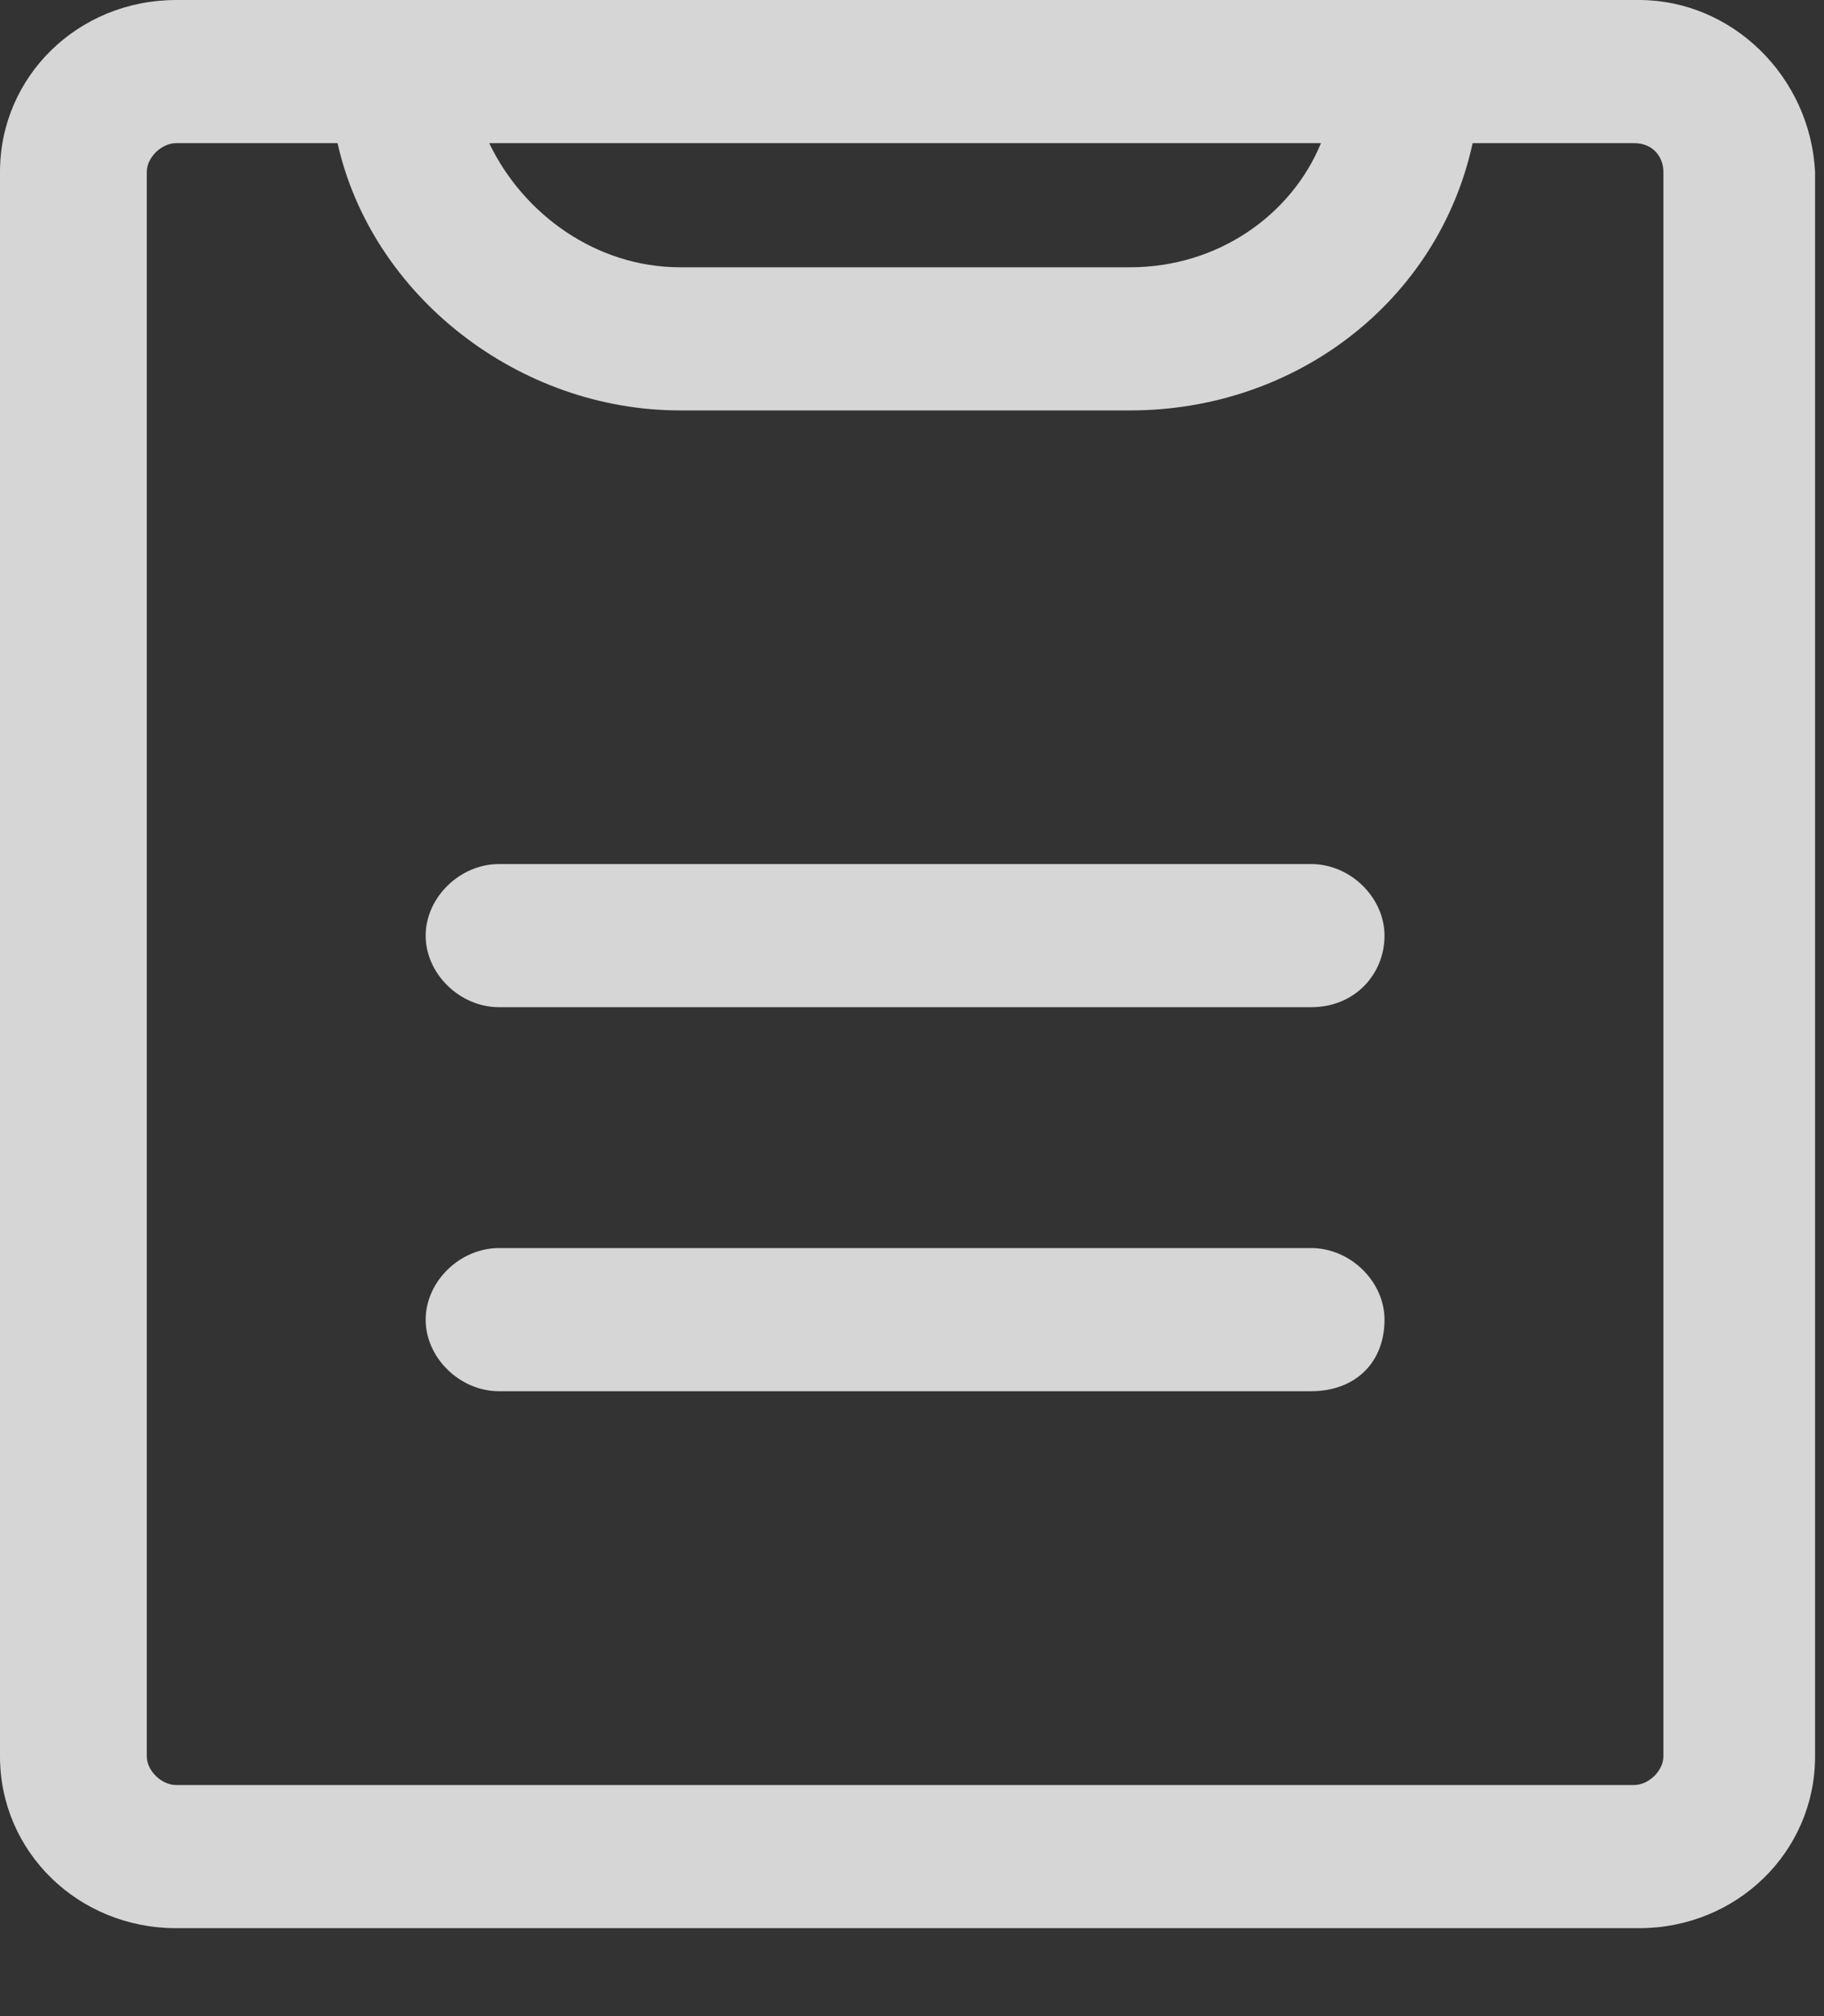
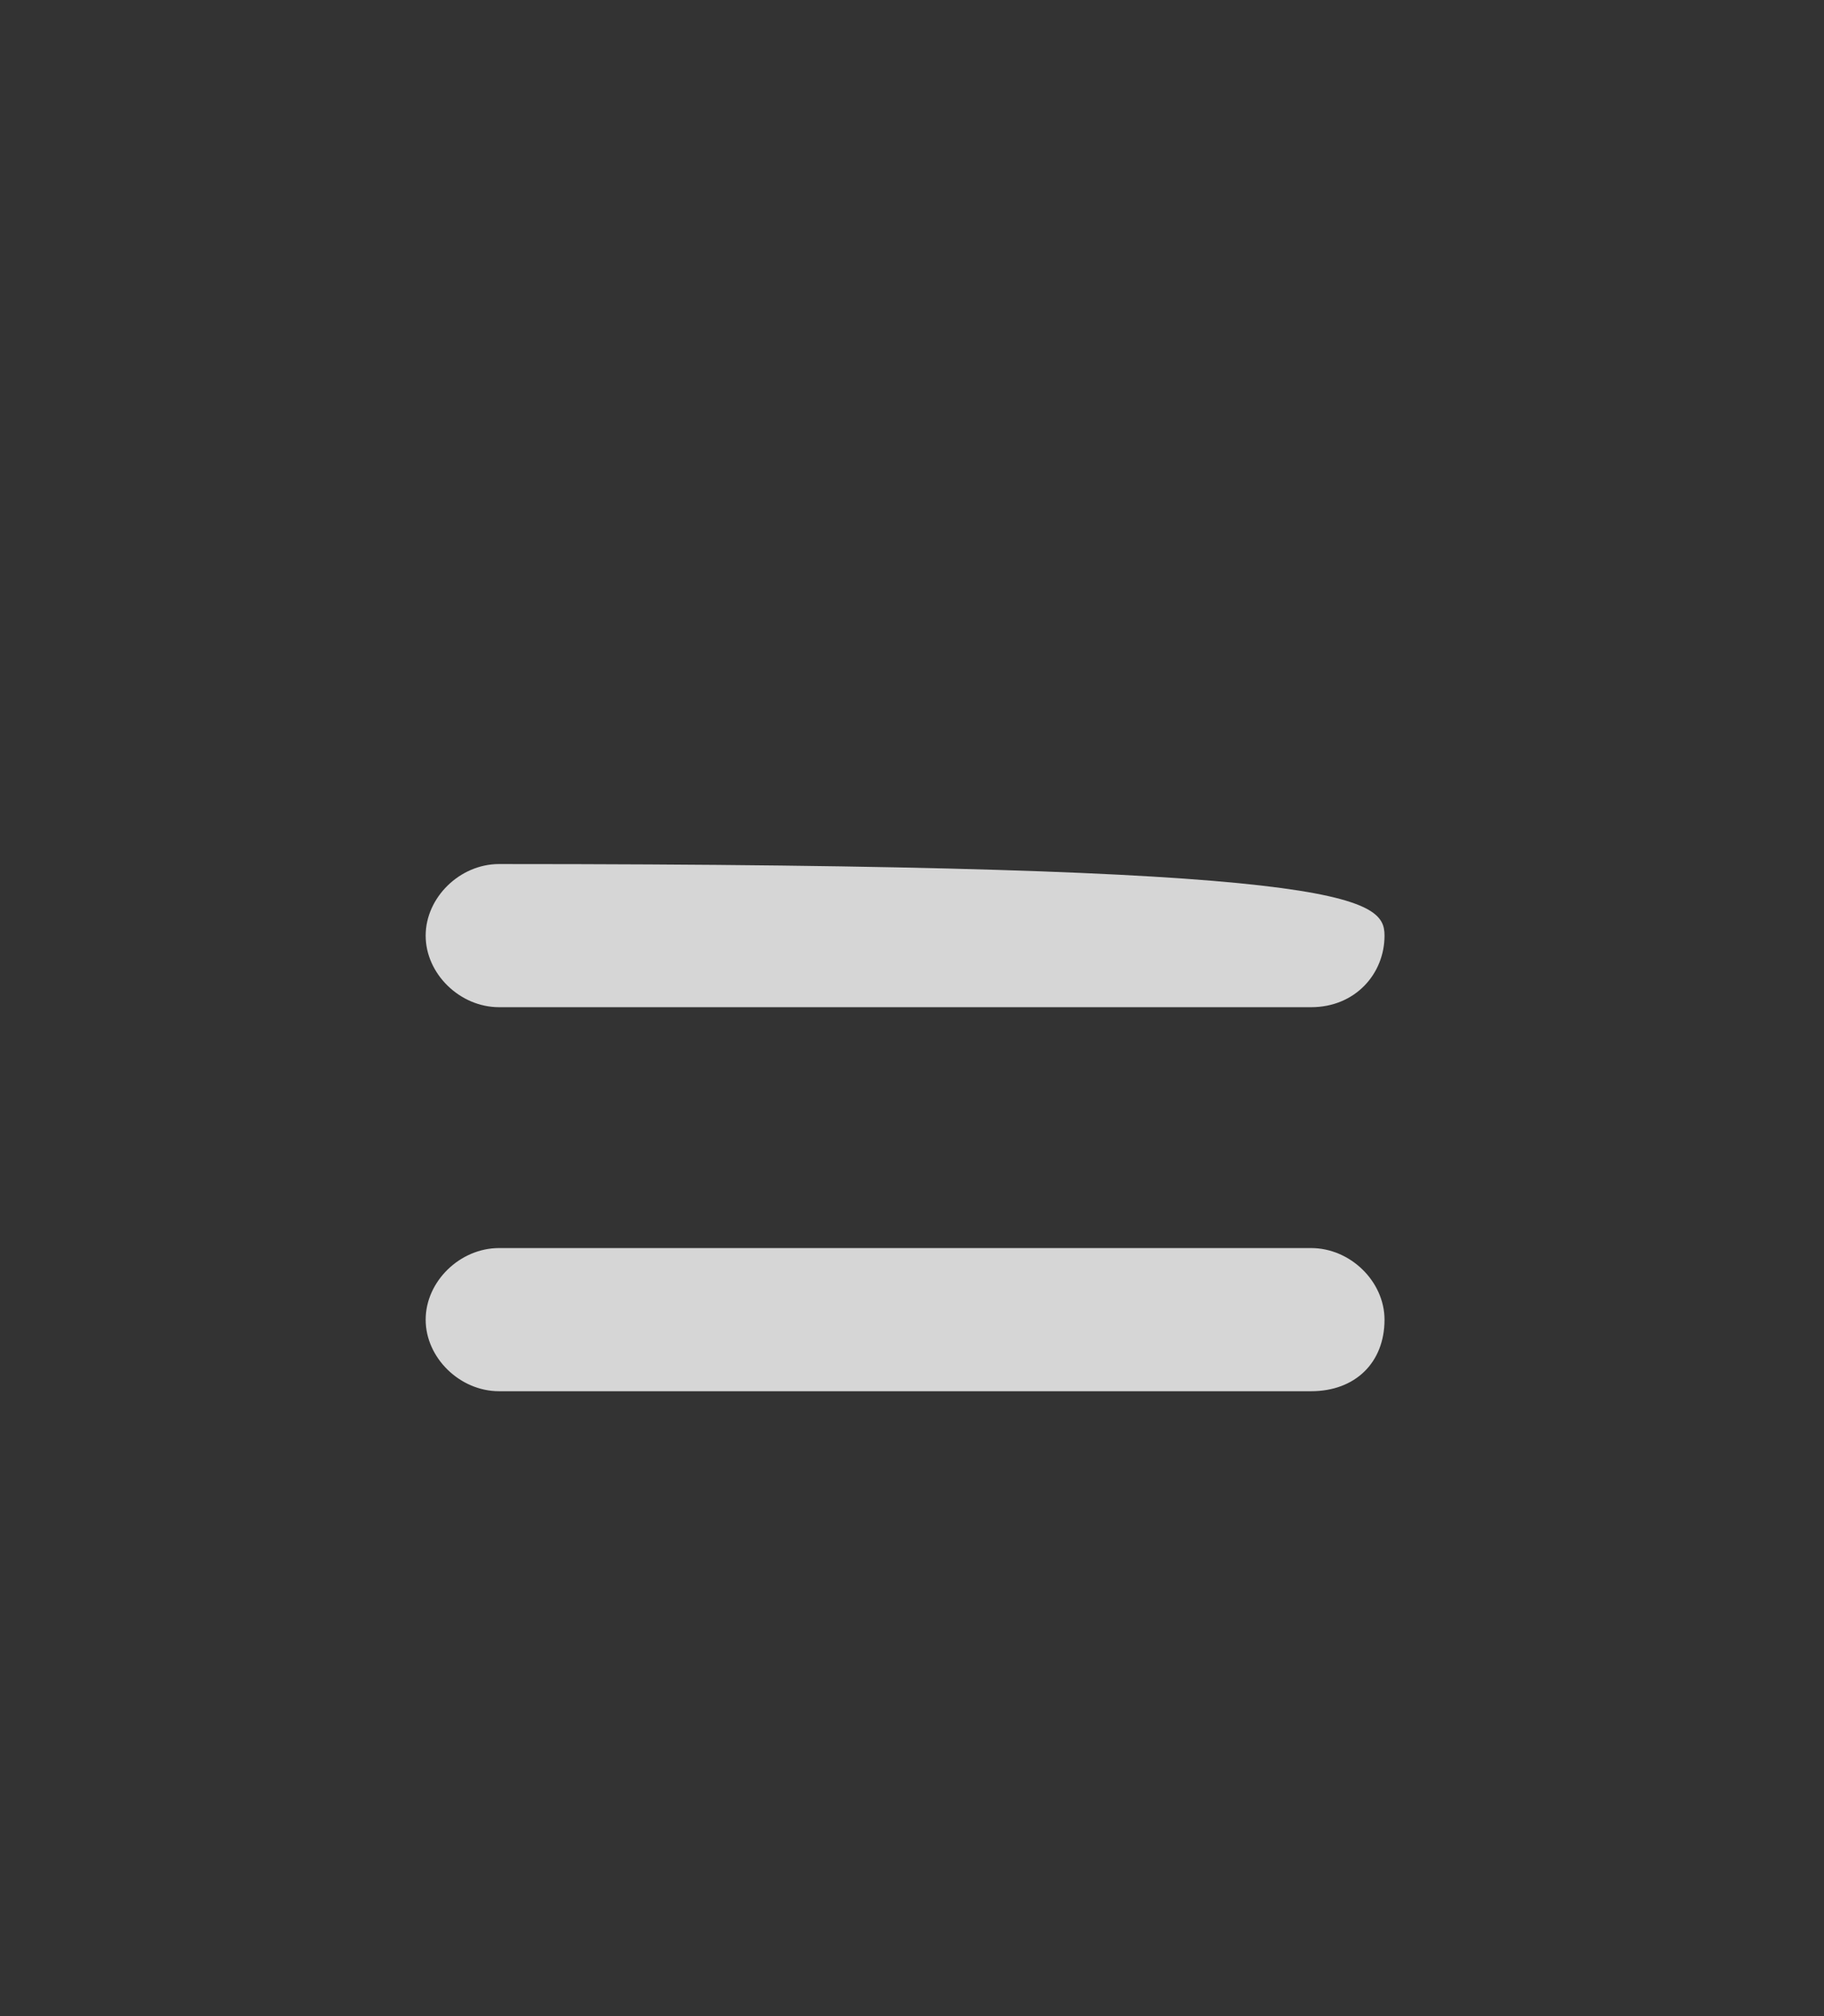
<svg xmlns="http://www.w3.org/2000/svg" width="19" height="21" viewBox="0 0 19 21" fill="none">
  <rect x="0" y="0" width="19" height="21" fill="#333333" stroke="none" />
-   <path opacity="0.8" d="M17.073 0H1.835C0.815 0 0 0.795 0 1.79V18.295C0 19.289 0.815 20.084 1.835 20.084H17.073C18.092 20.084 18.907 19.289 18.907 18.295V1.79C18.856 0.795 18.041 0 17.073 0ZM13.76 1.491C13.454 2.237 12.69 2.784 11.772 2.784H7.084C6.217 2.784 5.453 2.237 5.096 1.491H13.76ZM17.327 18.295C17.327 18.444 17.174 18.593 17.021 18.593H1.835C1.682 18.593 1.529 18.444 1.529 18.295V1.79C1.529 1.641 1.682 1.491 1.835 1.491H3.516C3.873 3.082 5.402 4.275 7.084 4.275H11.772C13.505 4.275 14.983 3.132 15.34 1.491H17.021C17.225 1.491 17.327 1.641 17.327 1.79V18.295Z" fill="white" />
-   <path opacity="0.8" d="M13.658 10.491H5.198C4.79 10.491 4.434 10.143 4.434 9.746C4.434 9.348 4.79 9 5.198 9H13.658C14.066 9 14.422 9.348 14.422 9.746C14.422 10.143 14.117 10.491 13.658 10.491Z" fill="white" />
+   <path opacity="0.8" d="M13.658 10.491H5.198C4.79 10.491 4.434 10.143 4.434 9.746C4.434 9.348 4.79 9 5.198 9C14.066 9 14.422 9.348 14.422 9.746C14.422 10.143 14.117 10.491 13.658 10.491Z" fill="white" />
  <path opacity="0.8" d="M13.658 14.491H5.198C4.79 14.491 4.434 14.143 4.434 13.746C4.434 13.348 4.79 13 5.198 13H13.658C14.066 13 14.422 13.348 14.422 13.746C14.422 14.193 14.117 14.491 13.658 14.491Z" fill="white" />
</svg>